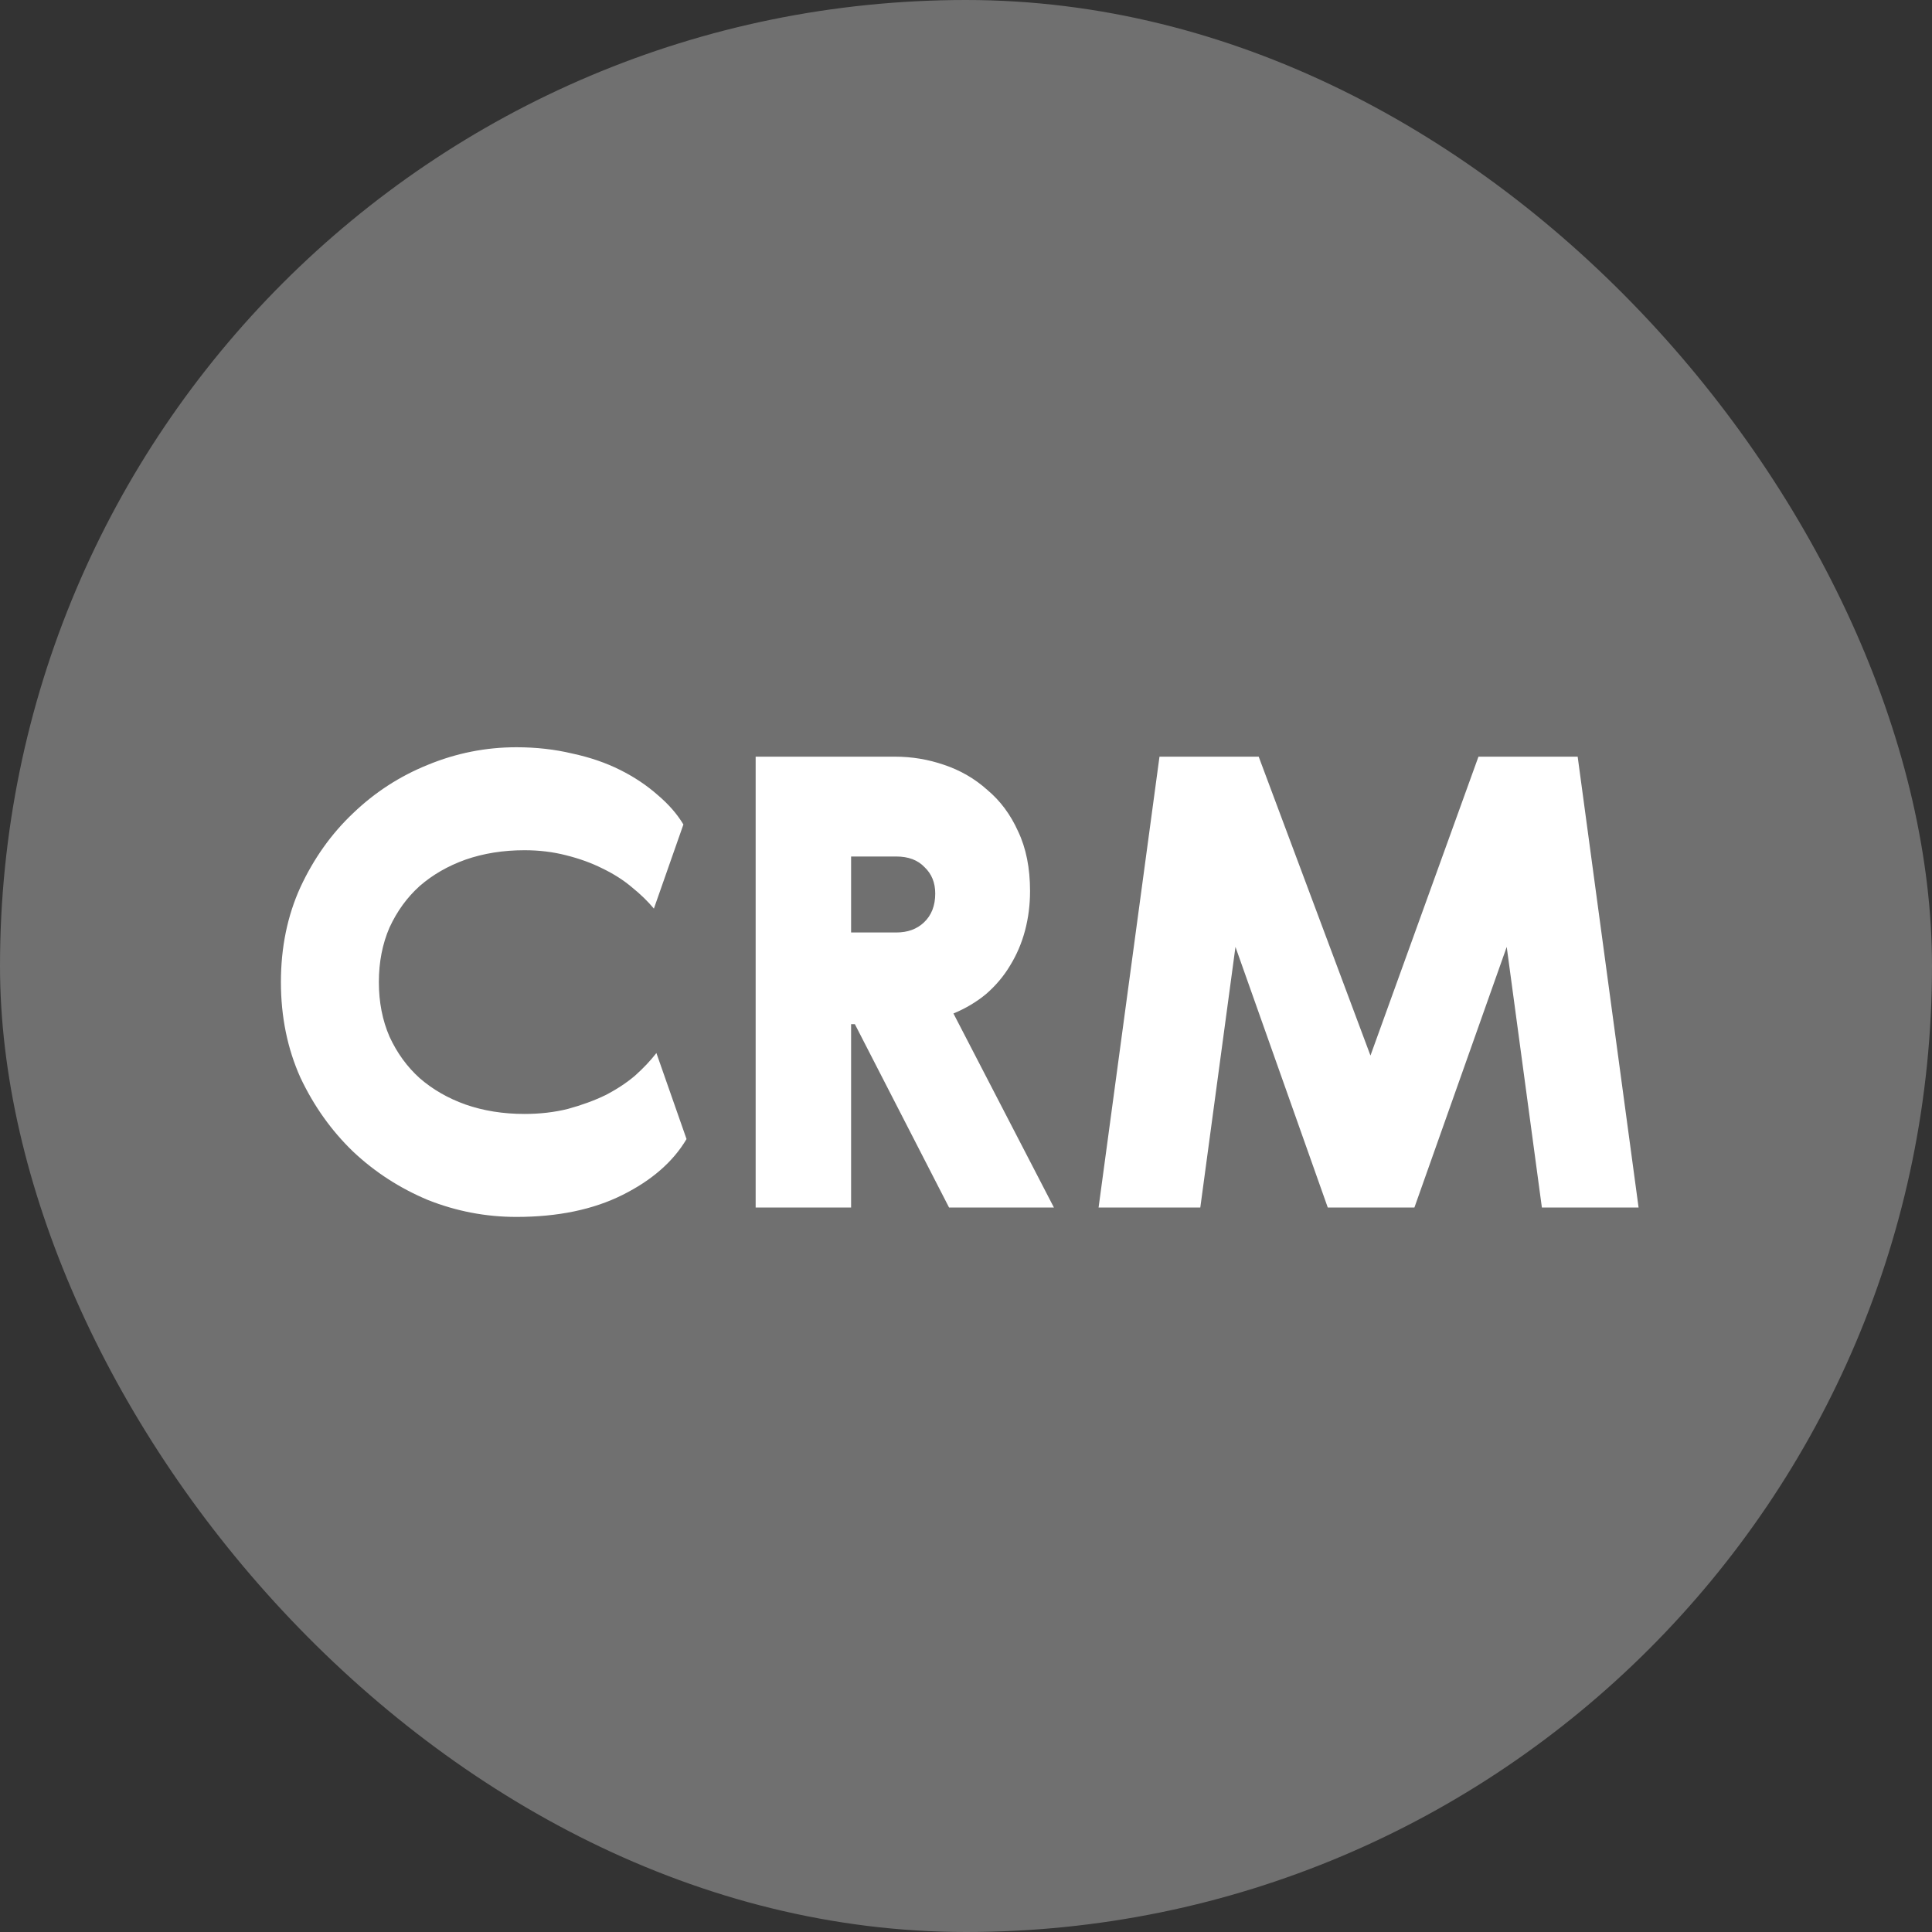
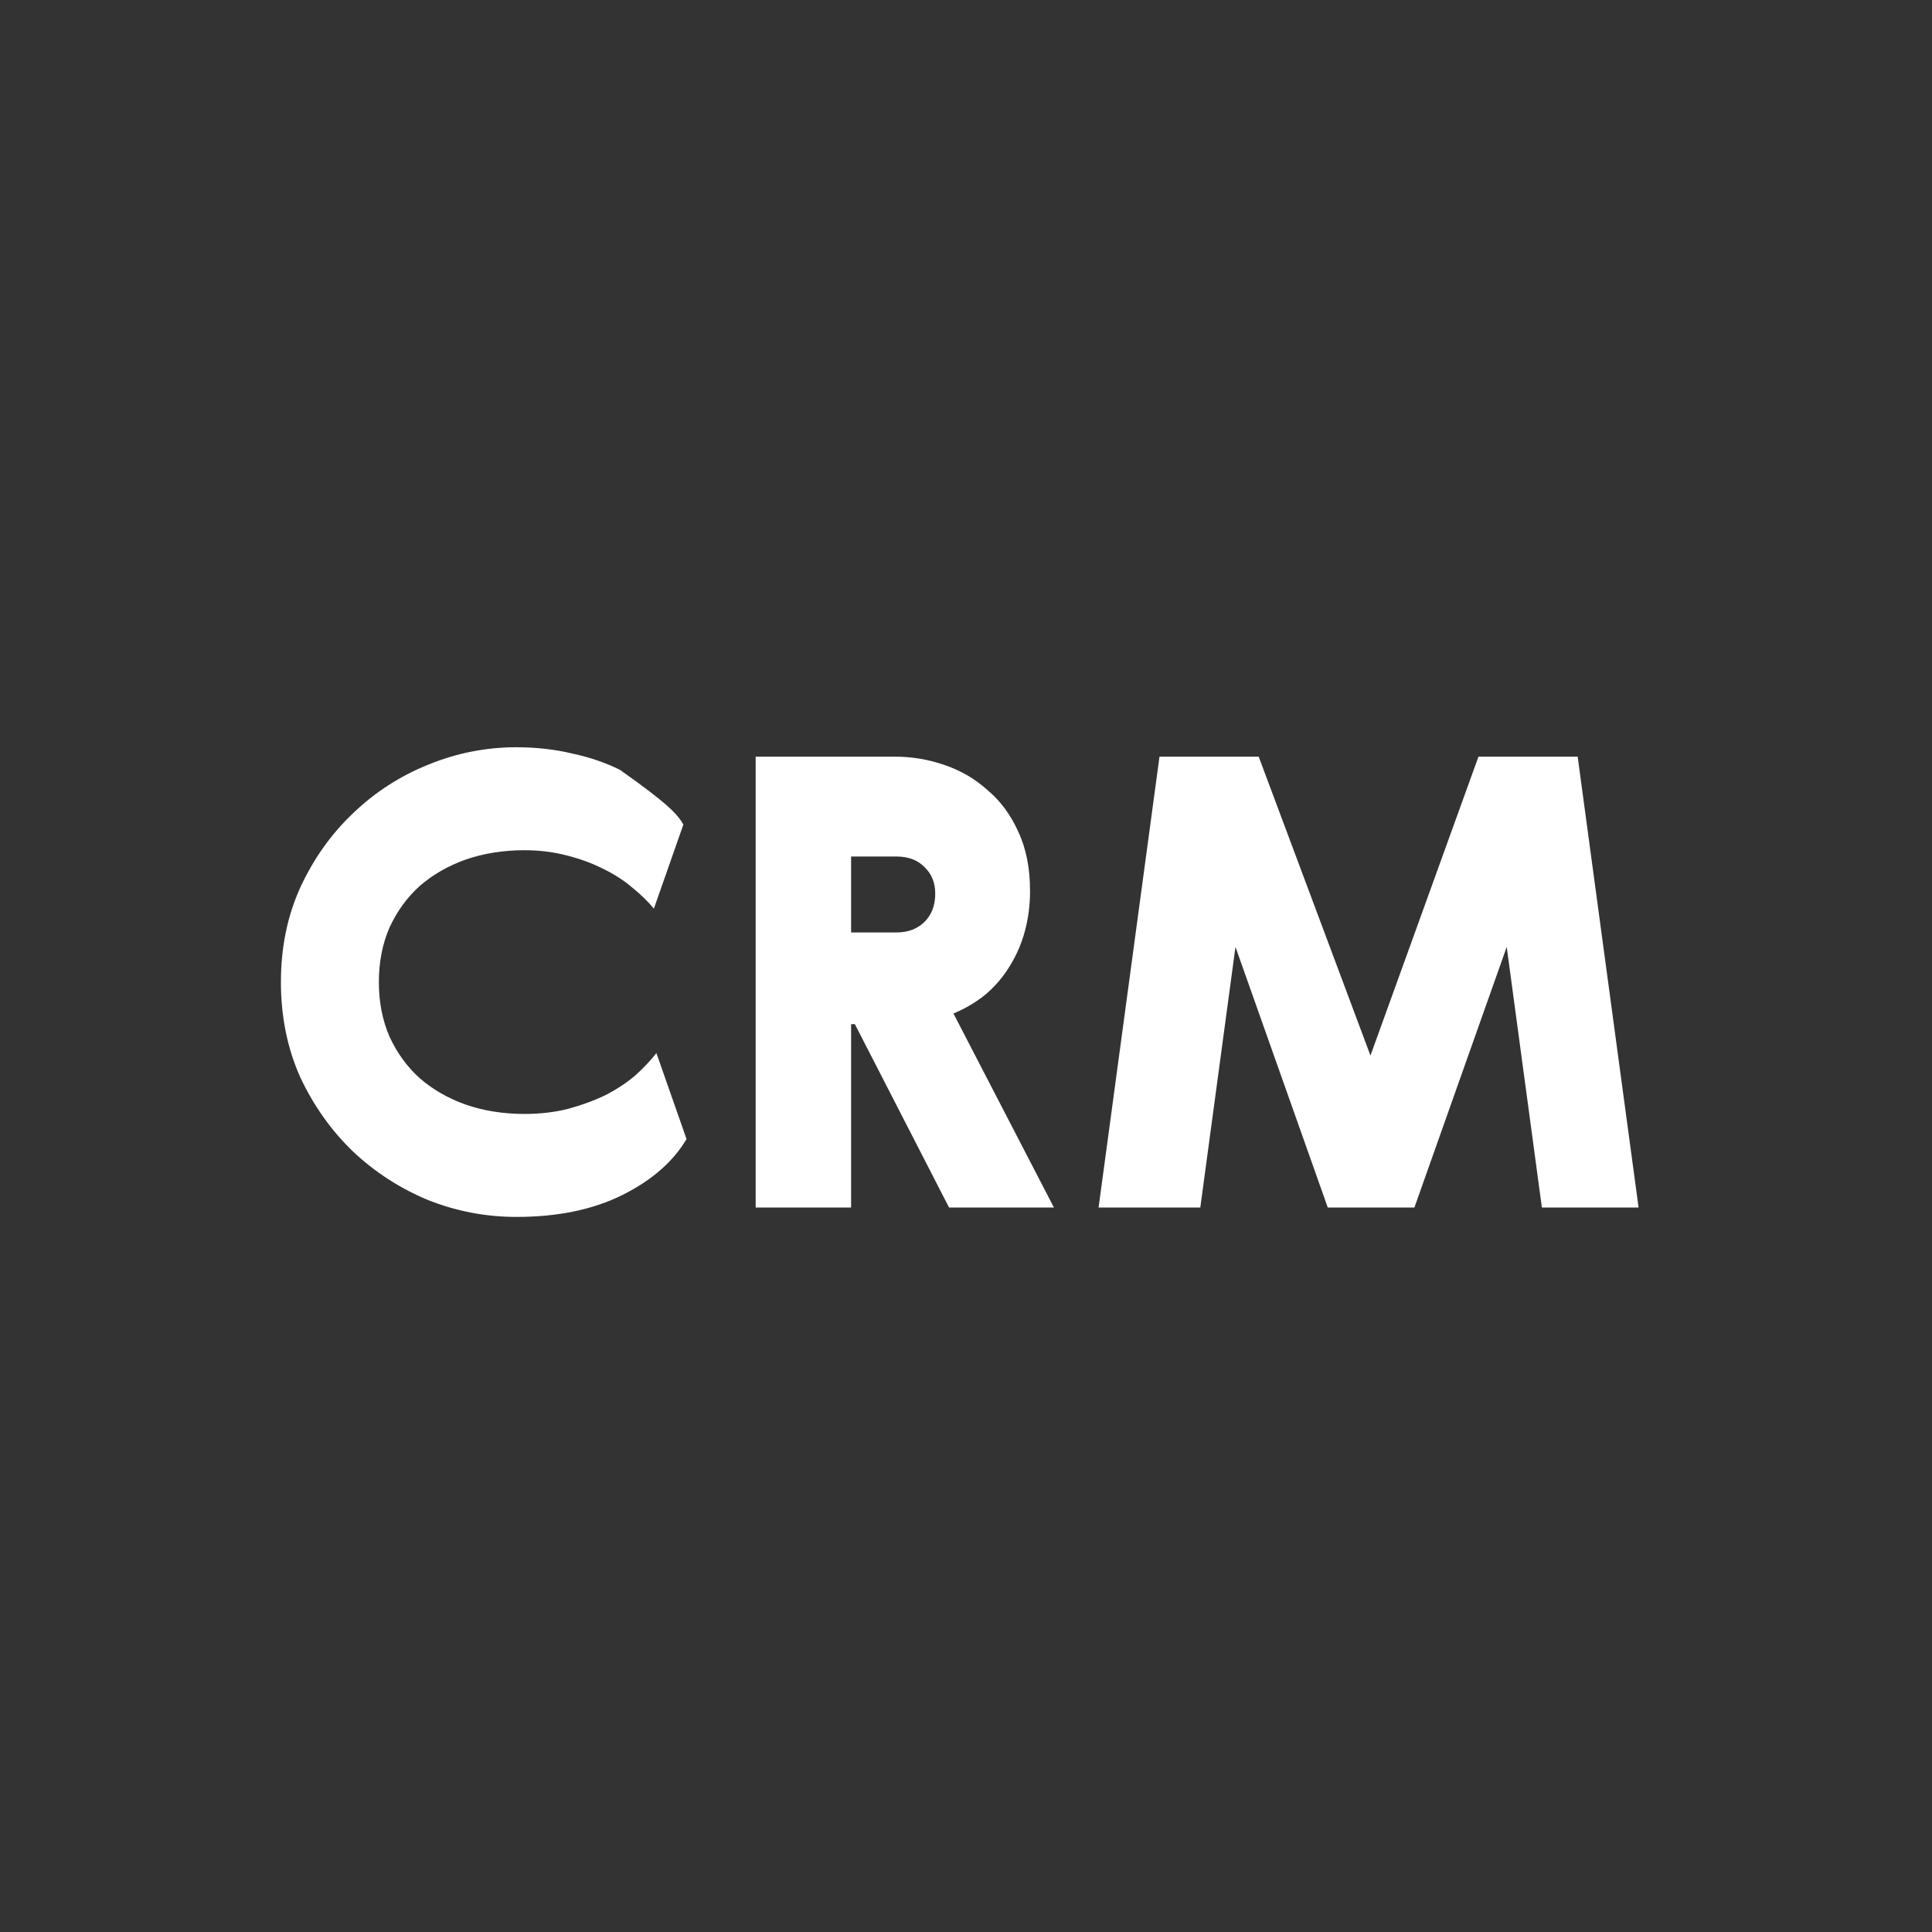
<svg xmlns="http://www.w3.org/2000/svg" width="40" height="40" viewBox="0 0 40 40" fill="none">
  <rect x="0" y="0" width="40" height="40" fill="#333333" stroke="none" />
-   <rect width="40" height="40" rx="20" fill="white" fill-opacity="0.3" />
-   <path d="M10.86 23.063C11.181 23.063 11.48 23.028 11.757 22.959C12.043 22.881 12.303 22.786 12.537 22.673C12.771 22.552 12.975 22.417 13.148 22.27C13.322 22.114 13.469 21.958 13.59 21.802L14.214 23.583C13.937 24.051 13.495 24.437 12.888 24.74C12.282 25.043 11.549 25.195 10.691 25.195C10.059 25.195 9.448 25.078 8.858 24.844C8.278 24.601 7.762 24.268 7.311 23.843C6.861 23.41 6.497 22.898 6.219 22.309C5.951 21.711 5.816 21.052 5.816 20.333C5.816 19.614 5.951 18.959 6.219 18.37C6.497 17.772 6.861 17.261 7.311 16.836C7.762 16.403 8.278 16.069 8.858 15.835C9.448 15.592 10.059 15.471 10.691 15.471C11.099 15.471 11.484 15.514 11.848 15.601C12.212 15.679 12.542 15.792 12.836 15.939C13.131 16.086 13.391 16.26 13.616 16.459C13.842 16.65 14.019 16.853 14.149 17.07L13.538 18.812C13.417 18.665 13.265 18.517 13.083 18.37C12.91 18.223 12.706 18.093 12.472 17.98C12.247 17.867 11.996 17.776 11.718 17.707C11.45 17.638 11.164 17.603 10.86 17.603C10.418 17.603 10.011 17.668 9.638 17.798C9.274 17.928 8.958 18.11 8.689 18.344C8.429 18.578 8.221 18.864 8.065 19.202C7.918 19.54 7.844 19.917 7.844 20.333C7.844 20.749 7.918 21.126 8.065 21.464C8.221 21.802 8.429 22.088 8.689 22.322C8.958 22.556 9.274 22.738 9.638 22.868C10.011 22.998 10.418 23.063 10.86 23.063ZM15.645 15.666H18.531C18.878 15.666 19.216 15.722 19.545 15.835C19.883 15.948 20.182 16.121 20.442 16.355C20.711 16.58 20.923 16.866 21.079 17.213C21.244 17.56 21.326 17.971 21.326 18.448C21.326 18.734 21.291 19.007 21.222 19.267C21.153 19.527 21.049 19.77 20.91 19.995C20.78 20.212 20.615 20.407 20.416 20.58C20.217 20.745 19.991 20.879 19.74 20.983L21.82 25H19.649L17.699 21.204H17.621V25H15.645V15.666ZM17.621 17.733V19.306H18.557C18.791 19.306 18.982 19.237 19.129 19.098C19.285 18.951 19.363 18.751 19.363 18.5C19.363 18.275 19.289 18.093 19.142 17.954C19.003 17.807 18.808 17.733 18.557 17.733H17.621ZM30.61 15.666H32.664L33.925 25H31.923L31.195 19.605L29.284 25H27.49L25.579 19.605L24.851 25H22.745L24.006 15.666H26.06L28.374 21.854L30.61 15.666Z" fill="white" />
+   <path d="M10.86 23.063C11.181 23.063 11.48 23.028 11.757 22.959C12.043 22.881 12.303 22.786 12.537 22.673C12.771 22.552 12.975 22.417 13.148 22.27C13.322 22.114 13.469 21.958 13.59 21.802L14.214 23.583C13.937 24.051 13.495 24.437 12.888 24.74C12.282 25.043 11.549 25.195 10.691 25.195C10.059 25.195 9.448 25.078 8.858 24.844C8.278 24.601 7.762 24.268 7.311 23.843C6.861 23.41 6.497 22.898 6.219 22.309C5.951 21.711 5.816 21.052 5.816 20.333C5.816 19.614 5.951 18.959 6.219 18.37C6.497 17.772 6.861 17.261 7.311 16.836C7.762 16.403 8.278 16.069 8.858 15.835C9.448 15.592 10.059 15.471 10.691 15.471C11.099 15.471 11.484 15.514 11.848 15.601C12.212 15.679 12.542 15.792 12.836 15.939C13.842 16.65 14.019 16.853 14.149 17.07L13.538 18.812C13.417 18.665 13.265 18.517 13.083 18.37C12.91 18.223 12.706 18.093 12.472 17.98C12.247 17.867 11.996 17.776 11.718 17.707C11.45 17.638 11.164 17.603 10.86 17.603C10.418 17.603 10.011 17.668 9.638 17.798C9.274 17.928 8.958 18.11 8.689 18.344C8.429 18.578 8.221 18.864 8.065 19.202C7.918 19.54 7.844 19.917 7.844 20.333C7.844 20.749 7.918 21.126 8.065 21.464C8.221 21.802 8.429 22.088 8.689 22.322C8.958 22.556 9.274 22.738 9.638 22.868C10.011 22.998 10.418 23.063 10.86 23.063ZM15.645 15.666H18.531C18.878 15.666 19.216 15.722 19.545 15.835C19.883 15.948 20.182 16.121 20.442 16.355C20.711 16.58 20.923 16.866 21.079 17.213C21.244 17.56 21.326 17.971 21.326 18.448C21.326 18.734 21.291 19.007 21.222 19.267C21.153 19.527 21.049 19.77 20.91 19.995C20.78 20.212 20.615 20.407 20.416 20.58C20.217 20.745 19.991 20.879 19.74 20.983L21.82 25H19.649L17.699 21.204H17.621V25H15.645V15.666ZM17.621 17.733V19.306H18.557C18.791 19.306 18.982 19.237 19.129 19.098C19.285 18.951 19.363 18.751 19.363 18.5C19.363 18.275 19.289 18.093 19.142 17.954C19.003 17.807 18.808 17.733 18.557 17.733H17.621ZM30.61 15.666H32.664L33.925 25H31.923L31.195 19.605L29.284 25H27.49L25.579 19.605L24.851 25H22.745L24.006 15.666H26.06L28.374 21.854L30.61 15.666Z" fill="white" />
</svg>